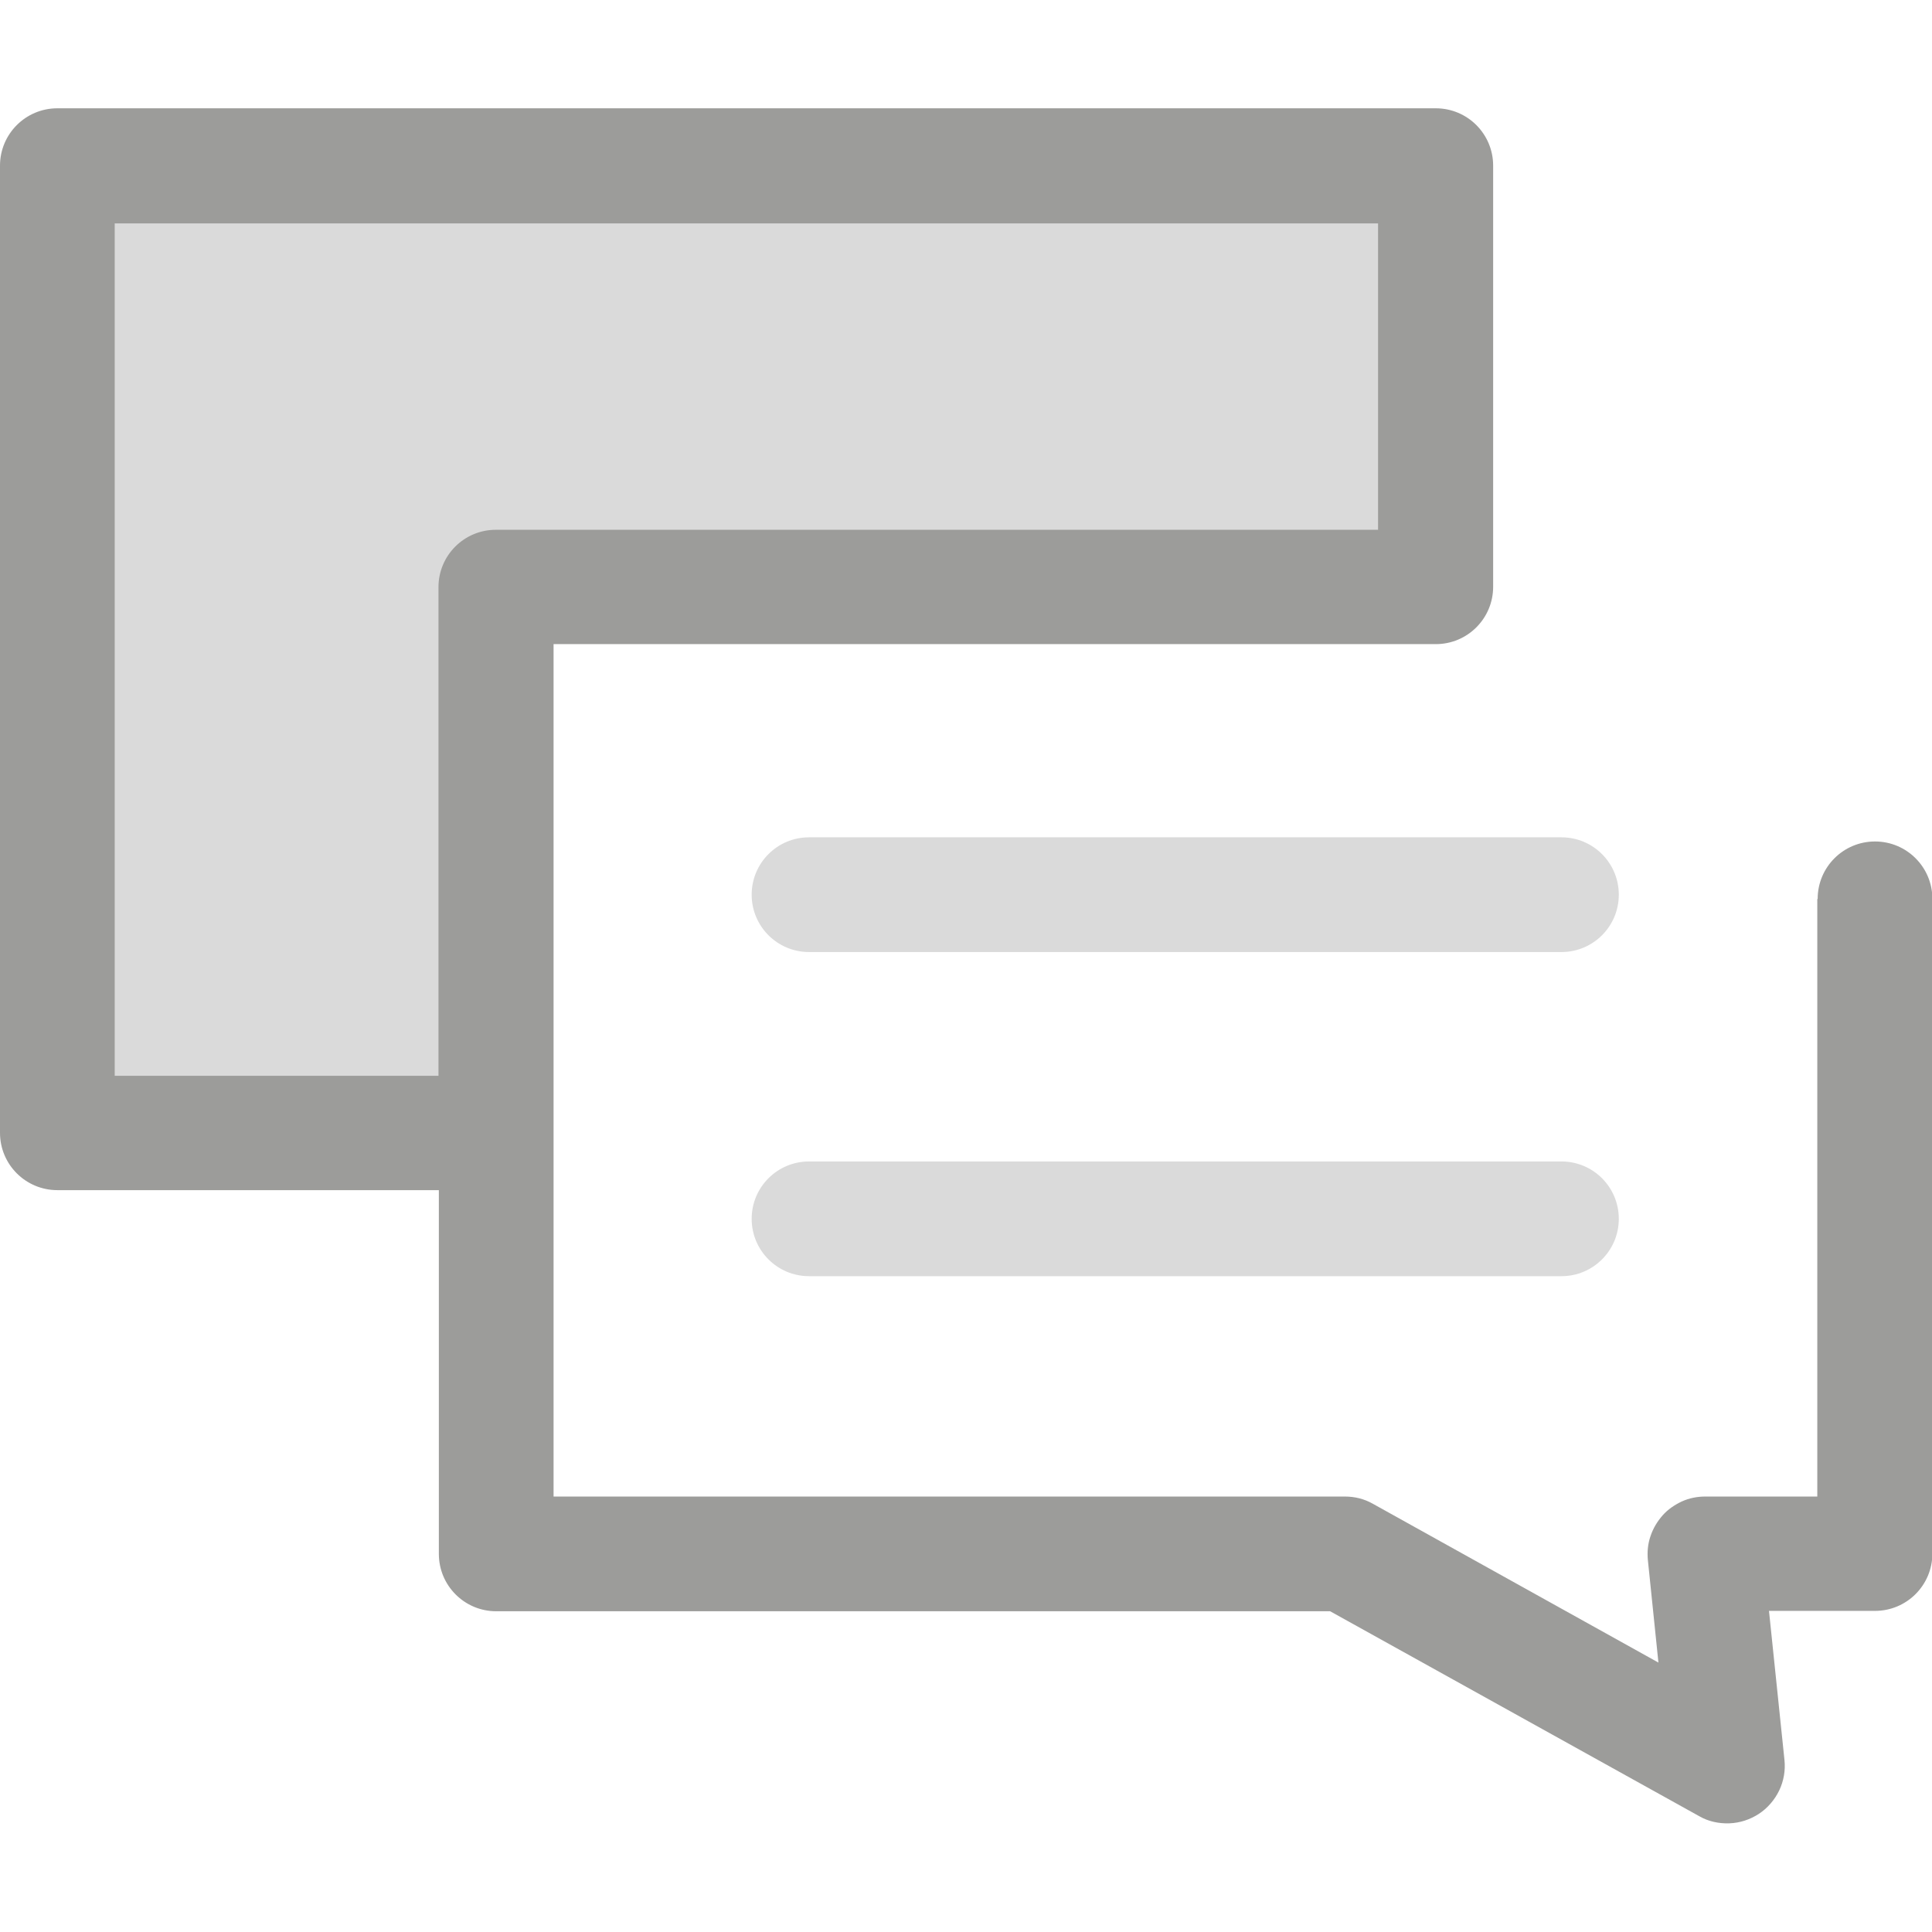
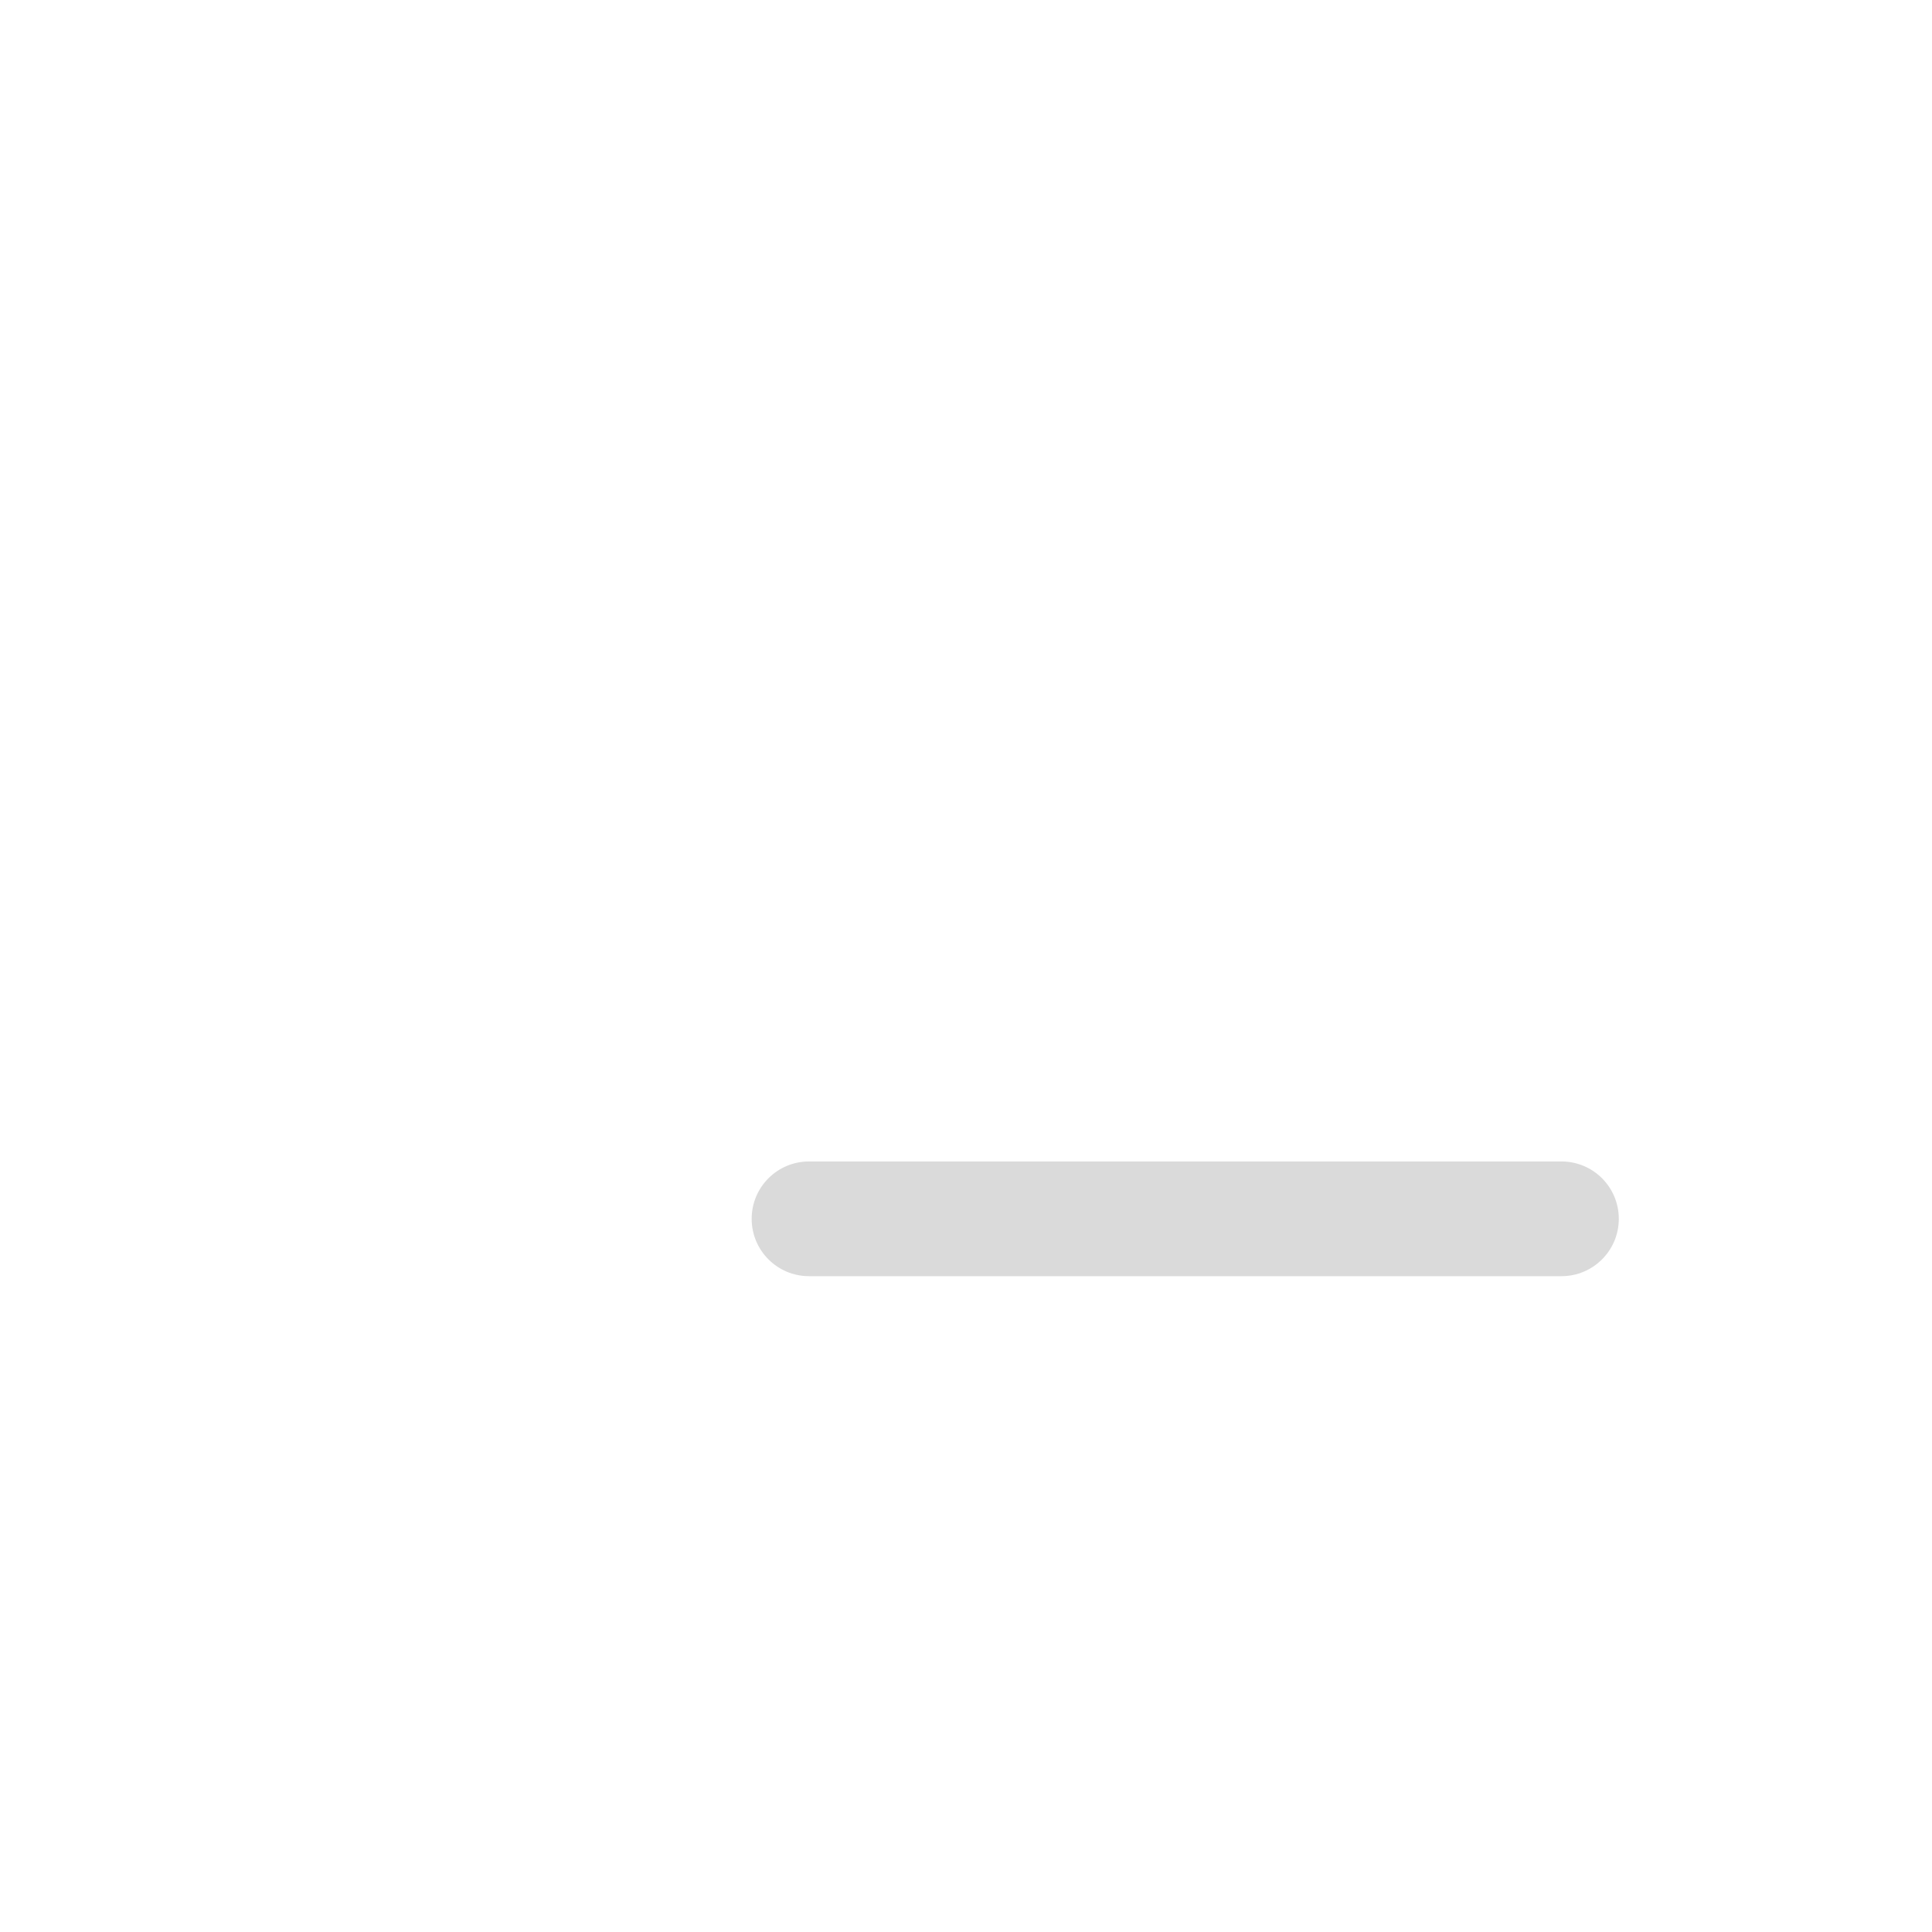
<svg xmlns="http://www.w3.org/2000/svg" version="1.1" viewBox="0 0 512 512">
  <defs>
    <style> .cls-1 { fill: #9c9c9a; } .cls-2 { fill: #dadada; } </style>
  </defs>
  <g>
    <g id="katman_1">
-       <path class="cls-2" d="M131.5,155.5h249V43.9H15.2v256.3h116.3v-144.7Z" />
-       <path class="cls-1" d="M481.6,238.3v158.3h-29.7c-2.1,0-4.2.4-6.2,1.3-1.9.9-3.7,2.1-5.1,3.7s-2.5,3.4-3.2,5.5c-.7,2-.9,4.2-.7,6.3l2.8,27.2-75.7-42.1c-2.3-1.3-4.8-1.9-7.4-1.9h-209.7v-225.9h233.8c8.4,0,15.2-6.8,15.2-15.2V43.9c0-8.4-6.8-15.2-15.2-15.2H15.2c-8.4,0-15.2,6.8-15.2,15.2v256.3c0,8.4,6.8,15.2,15.2,15.2h101.1v96.4c0,8.4,6.8,15.2,15.2,15.2h221l97.8,54.3c2.4,1.4,5.2,2,8,1.9,2.8-.1,5.5-1,7.8-2.5,2.3-1.5,4.2-3.7,5.4-6.2,1.2-2.5,1.7-5.3,1.4-8.1l-4.1-39.5h28.1c8.4,0,15.2-6.8,15.2-15.2v-173.5c0-8.4-6.8-15.2-15.2-15.2s-15.2,6.8-15.2,15.2ZM30.4,59.2h334.8v81.2h-233.8c-8.4,0-15.2,6.8-15.2,15.2v129.5H30.4V59.2Z" />
-       <path class="cls-2" d="M214.4,252.3h199.4c8.4,0,15.2-6.8,15.2-15.2s-6.8-15.2-15.2-15.2h-199.4c-8.4,0-15.2,6.8-15.2,15.2s6.8,15.2,15.2,15.2Z" />
      <path class="cls-2" d="M214.4,338.2h199.4c8.4,0,15.2-6.8,15.2-15.2s-6.8-15.2-15.2-15.2h-199.4c-8.4,0-15.2,6.8-15.2,15.2s6.8,15.2,15.2,15.2Z" />
    </g>
  </g>
</svg>